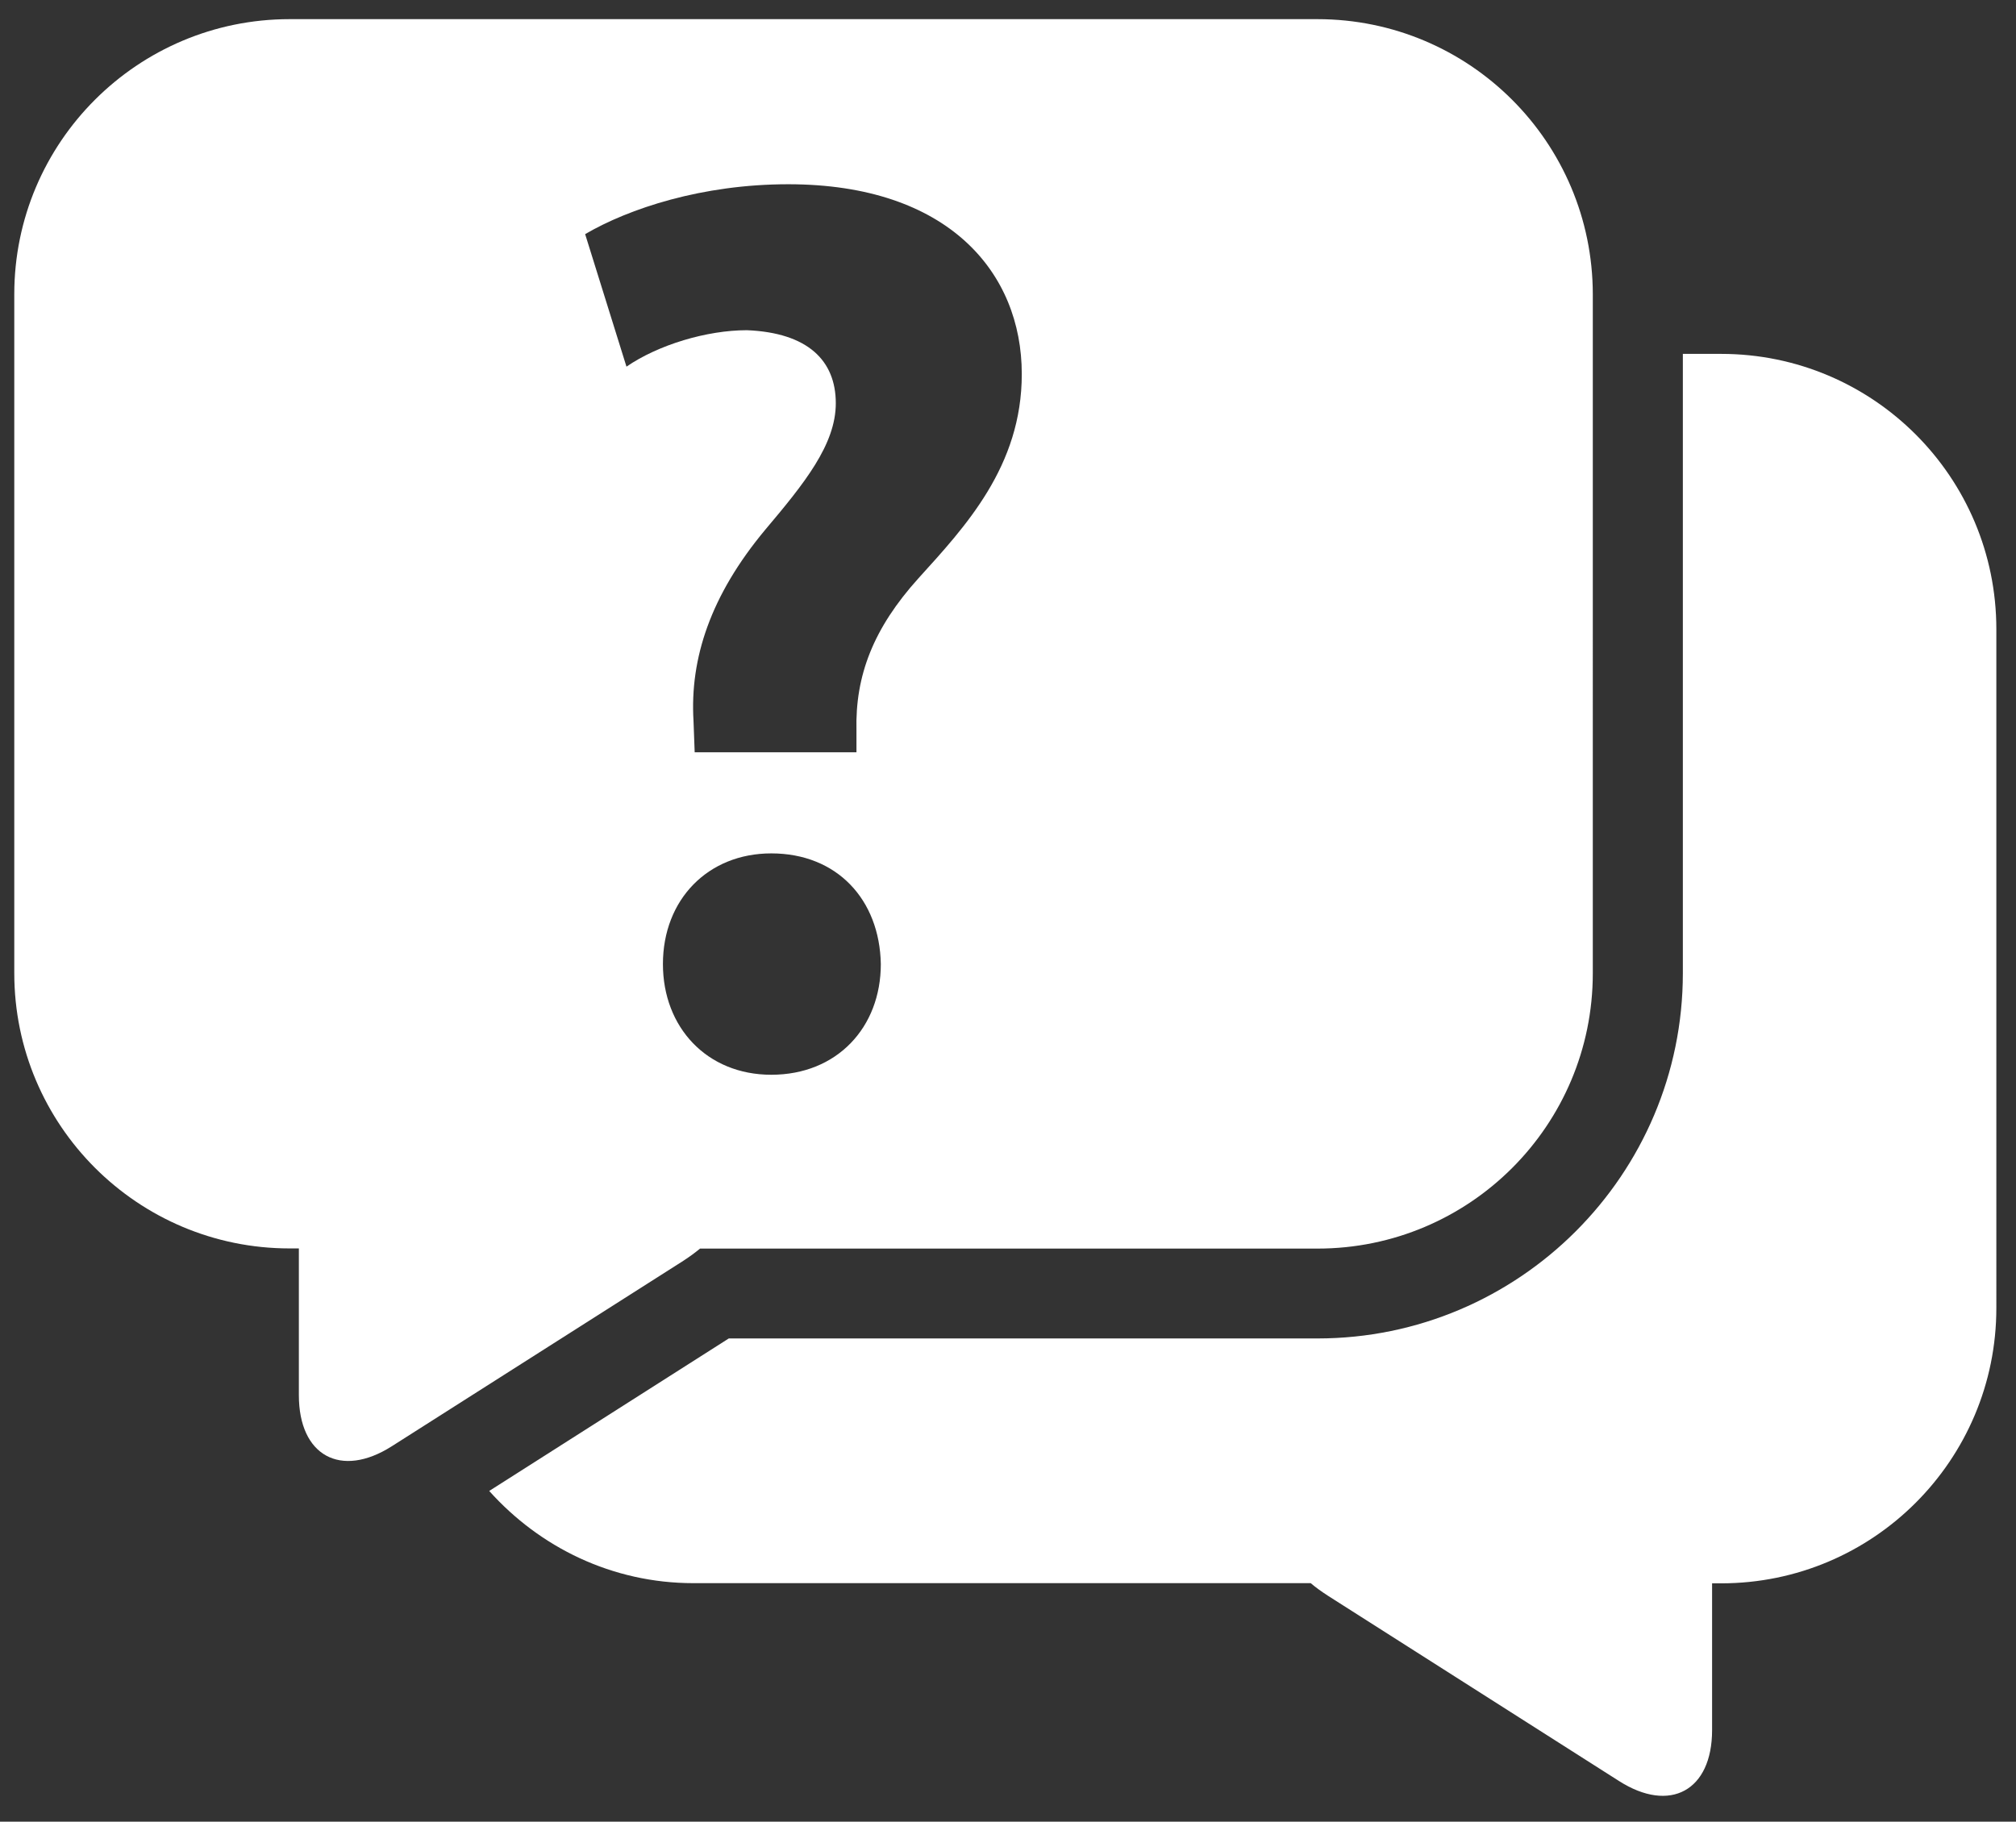
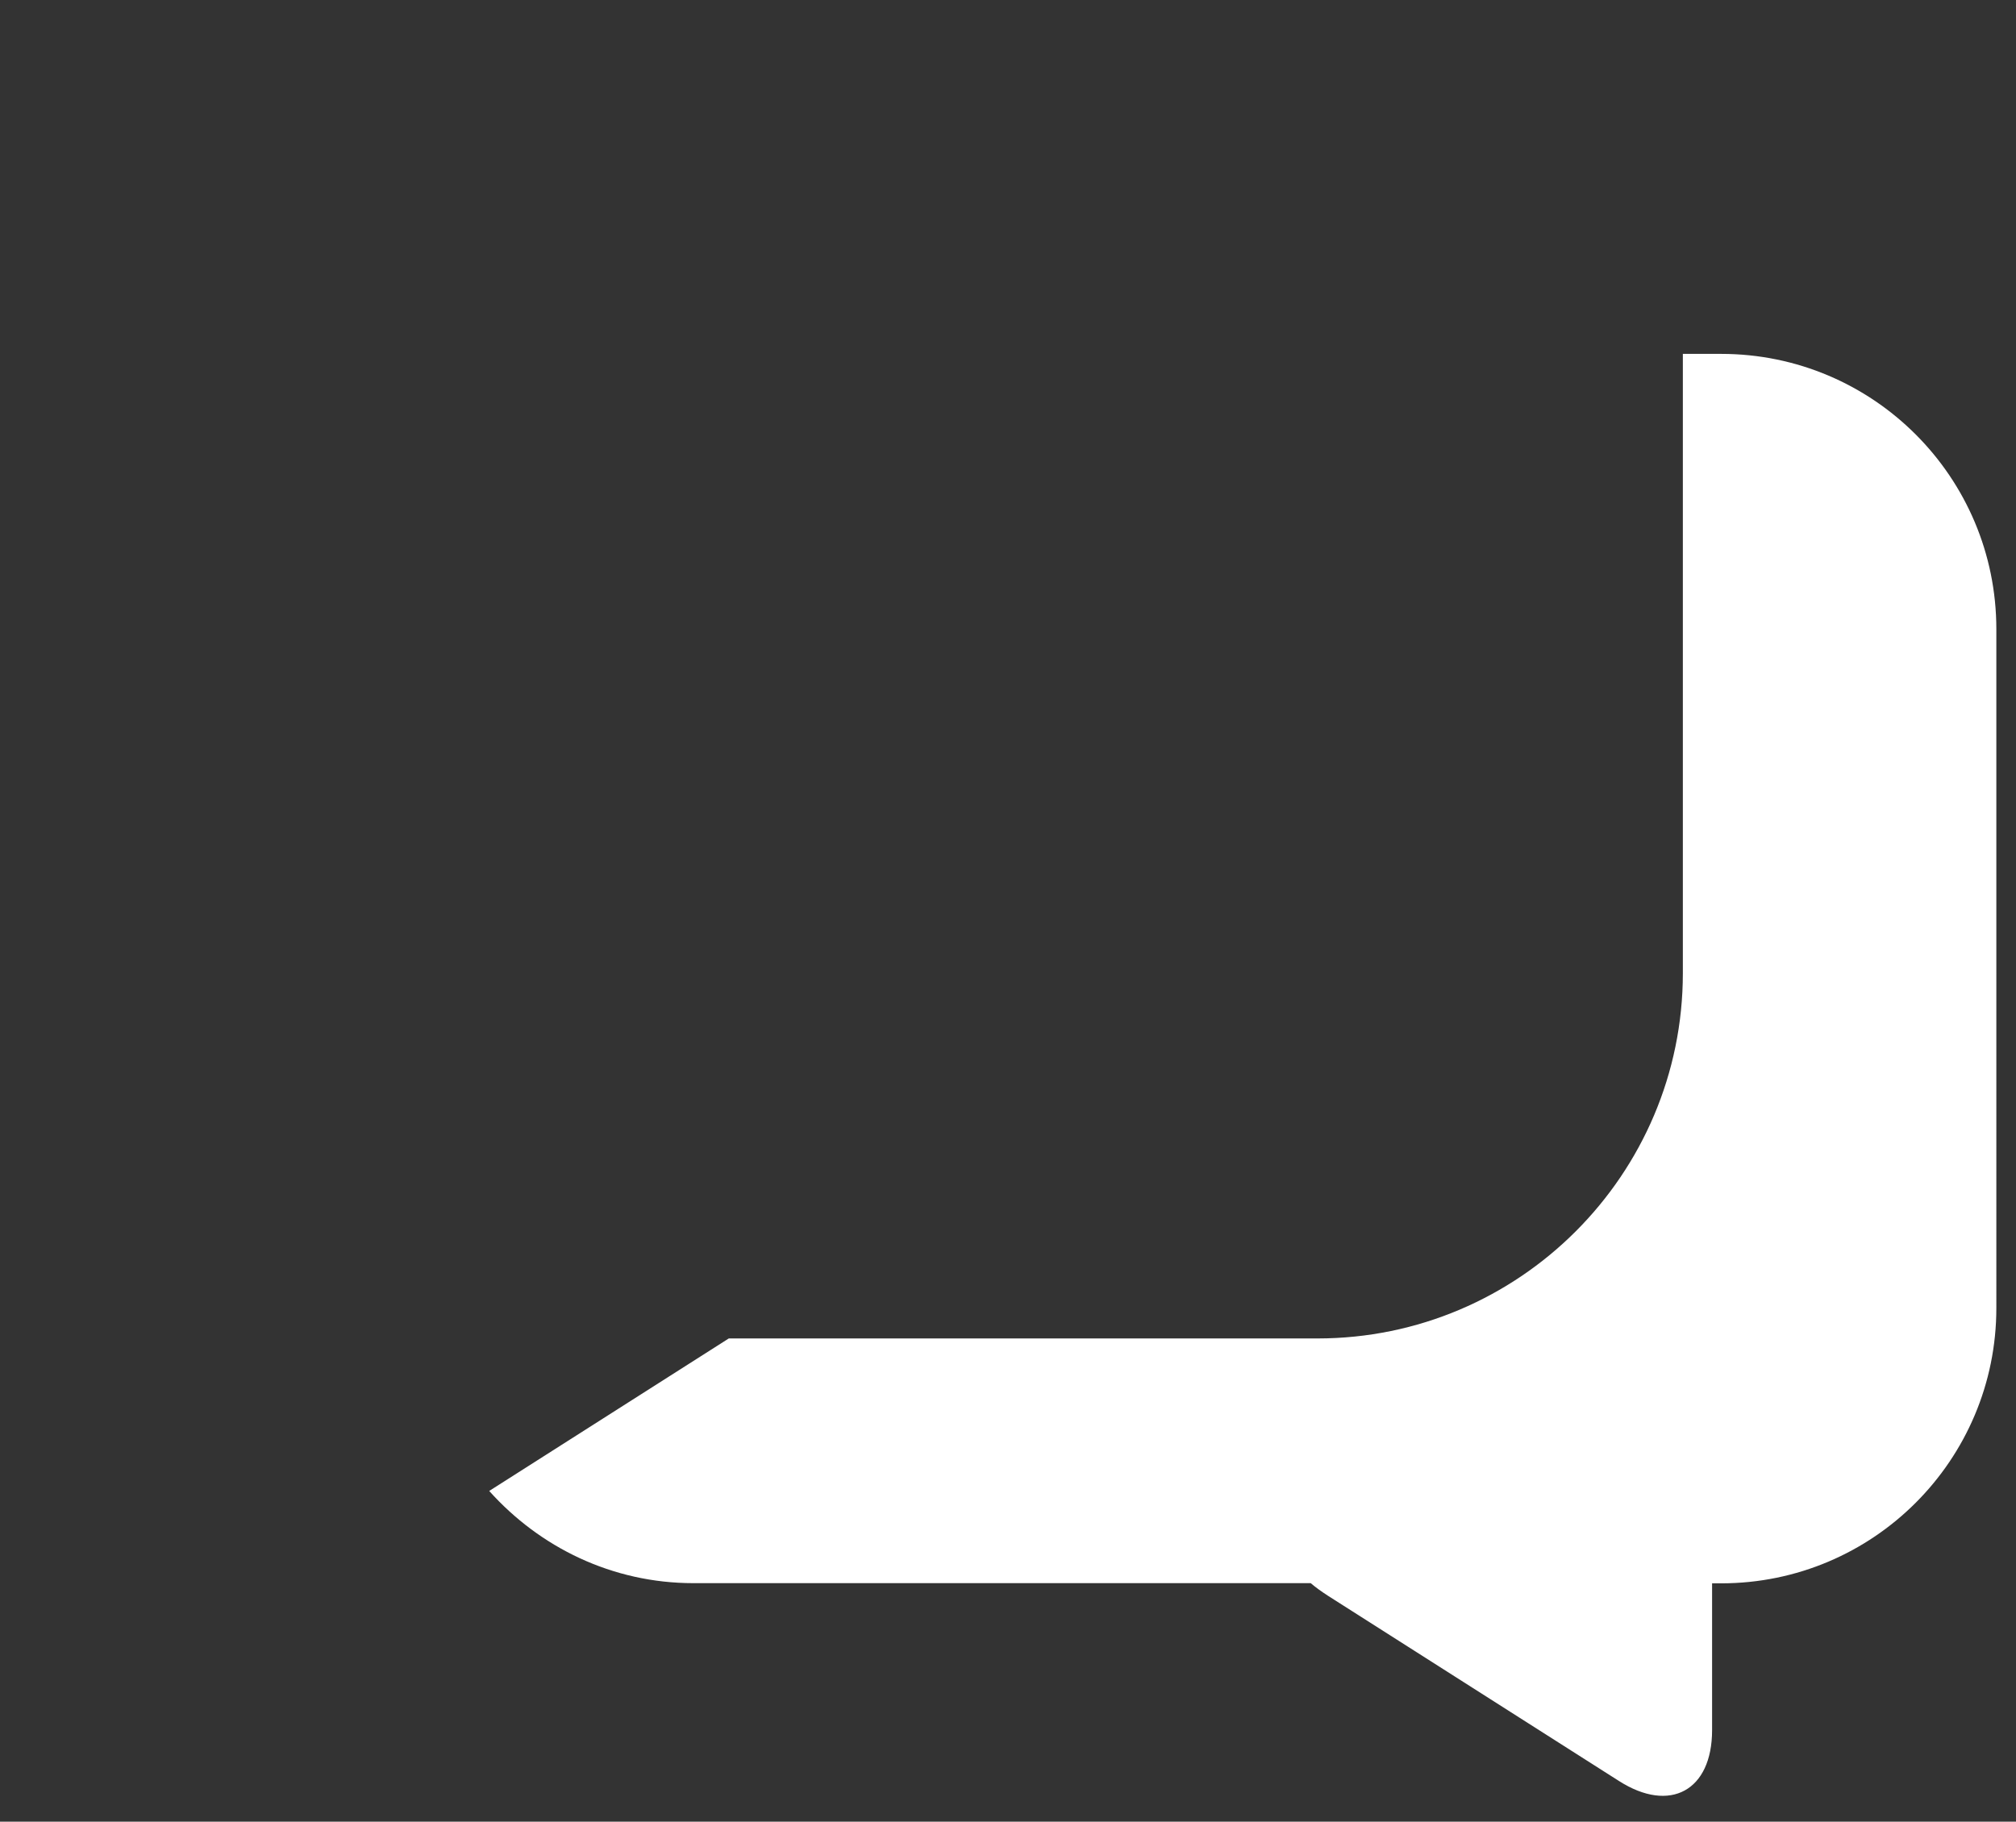
<svg xmlns="http://www.w3.org/2000/svg" version="1.1" id="Layer_1" x="0px" y="0px" viewBox="0 0 1200 1084.6" style="enable-background:new 0 0 1200 1084.6;" xml:space="preserve">
  <rect x="0" y="0" width="1200" height="1084.6" fill="#333333" stroke="none" />
  <style type="text/css">
	.st0{fill:#FFFFFF;}
</style>
  <g>
    <path class="st0" d="M1024.5,210.7h-22.8v368.7c0,120-97.6,217.5-217.5,217.5H433.8l-142.6,90.8c30,33.5,73.1,54.9,121.6,54.9   h367.4c2.8,2.4,6.1,4.8,10.1,7.4l173.4,110.4c30.4,19.4,55.4,5.7,55.4-30.3v-87.4h5.4c90.5,0,163.8-73.4,163.8-163.9V374.6   C1188.3,284.1,1115,210.7,1024.5,210.7L1024.5,210.7z" />
-     <path class="st0" d="M784.1,11.4H172.4C82,11.4,8.5,84.7,8.5,175.2v404.2c0,90.5,73.4,163.9,163.9,163.9h5.5v87.4   c0,36,24.9,49.7,55.3,30.4l173.5-110.4c4-2.6,7.2-5,10-7.3h367.5c90.6,0,163.9-73.4,163.9-163.9V175.2   C948,84.7,874.7,11.4,784.1,11.4L784.1,11.4z M459.1,639.9c-38.4,0-64.5-28.3-64.5-65.9c0-38.4,26.8-65.9,64.5-65.9   c39.1,0,64.5,27.5,65.2,65.9C524.3,611.7,498.2,639.9,459.1,639.9z M546.7,344.3c-26.8,29.7-37.7,57.9-36.9,90.6v13h-96.3   l-0.7-18.8c-2.2-37,10.1-74.6,42.7-113.7c23.2-27.5,42-50.7,42-75.3c0-25.4-16.6-42-52.9-43.5c-23.9,0-52.8,8.7-71.7,21.7   l-24.6-78.9c26-15.2,69.5-29.7,120.9-29.7c95.5,0,139,52.8,139,112.9C608.3,277.7,574.3,313.8,546.7,344.3L546.7,344.3z" />
  </g>
</svg>